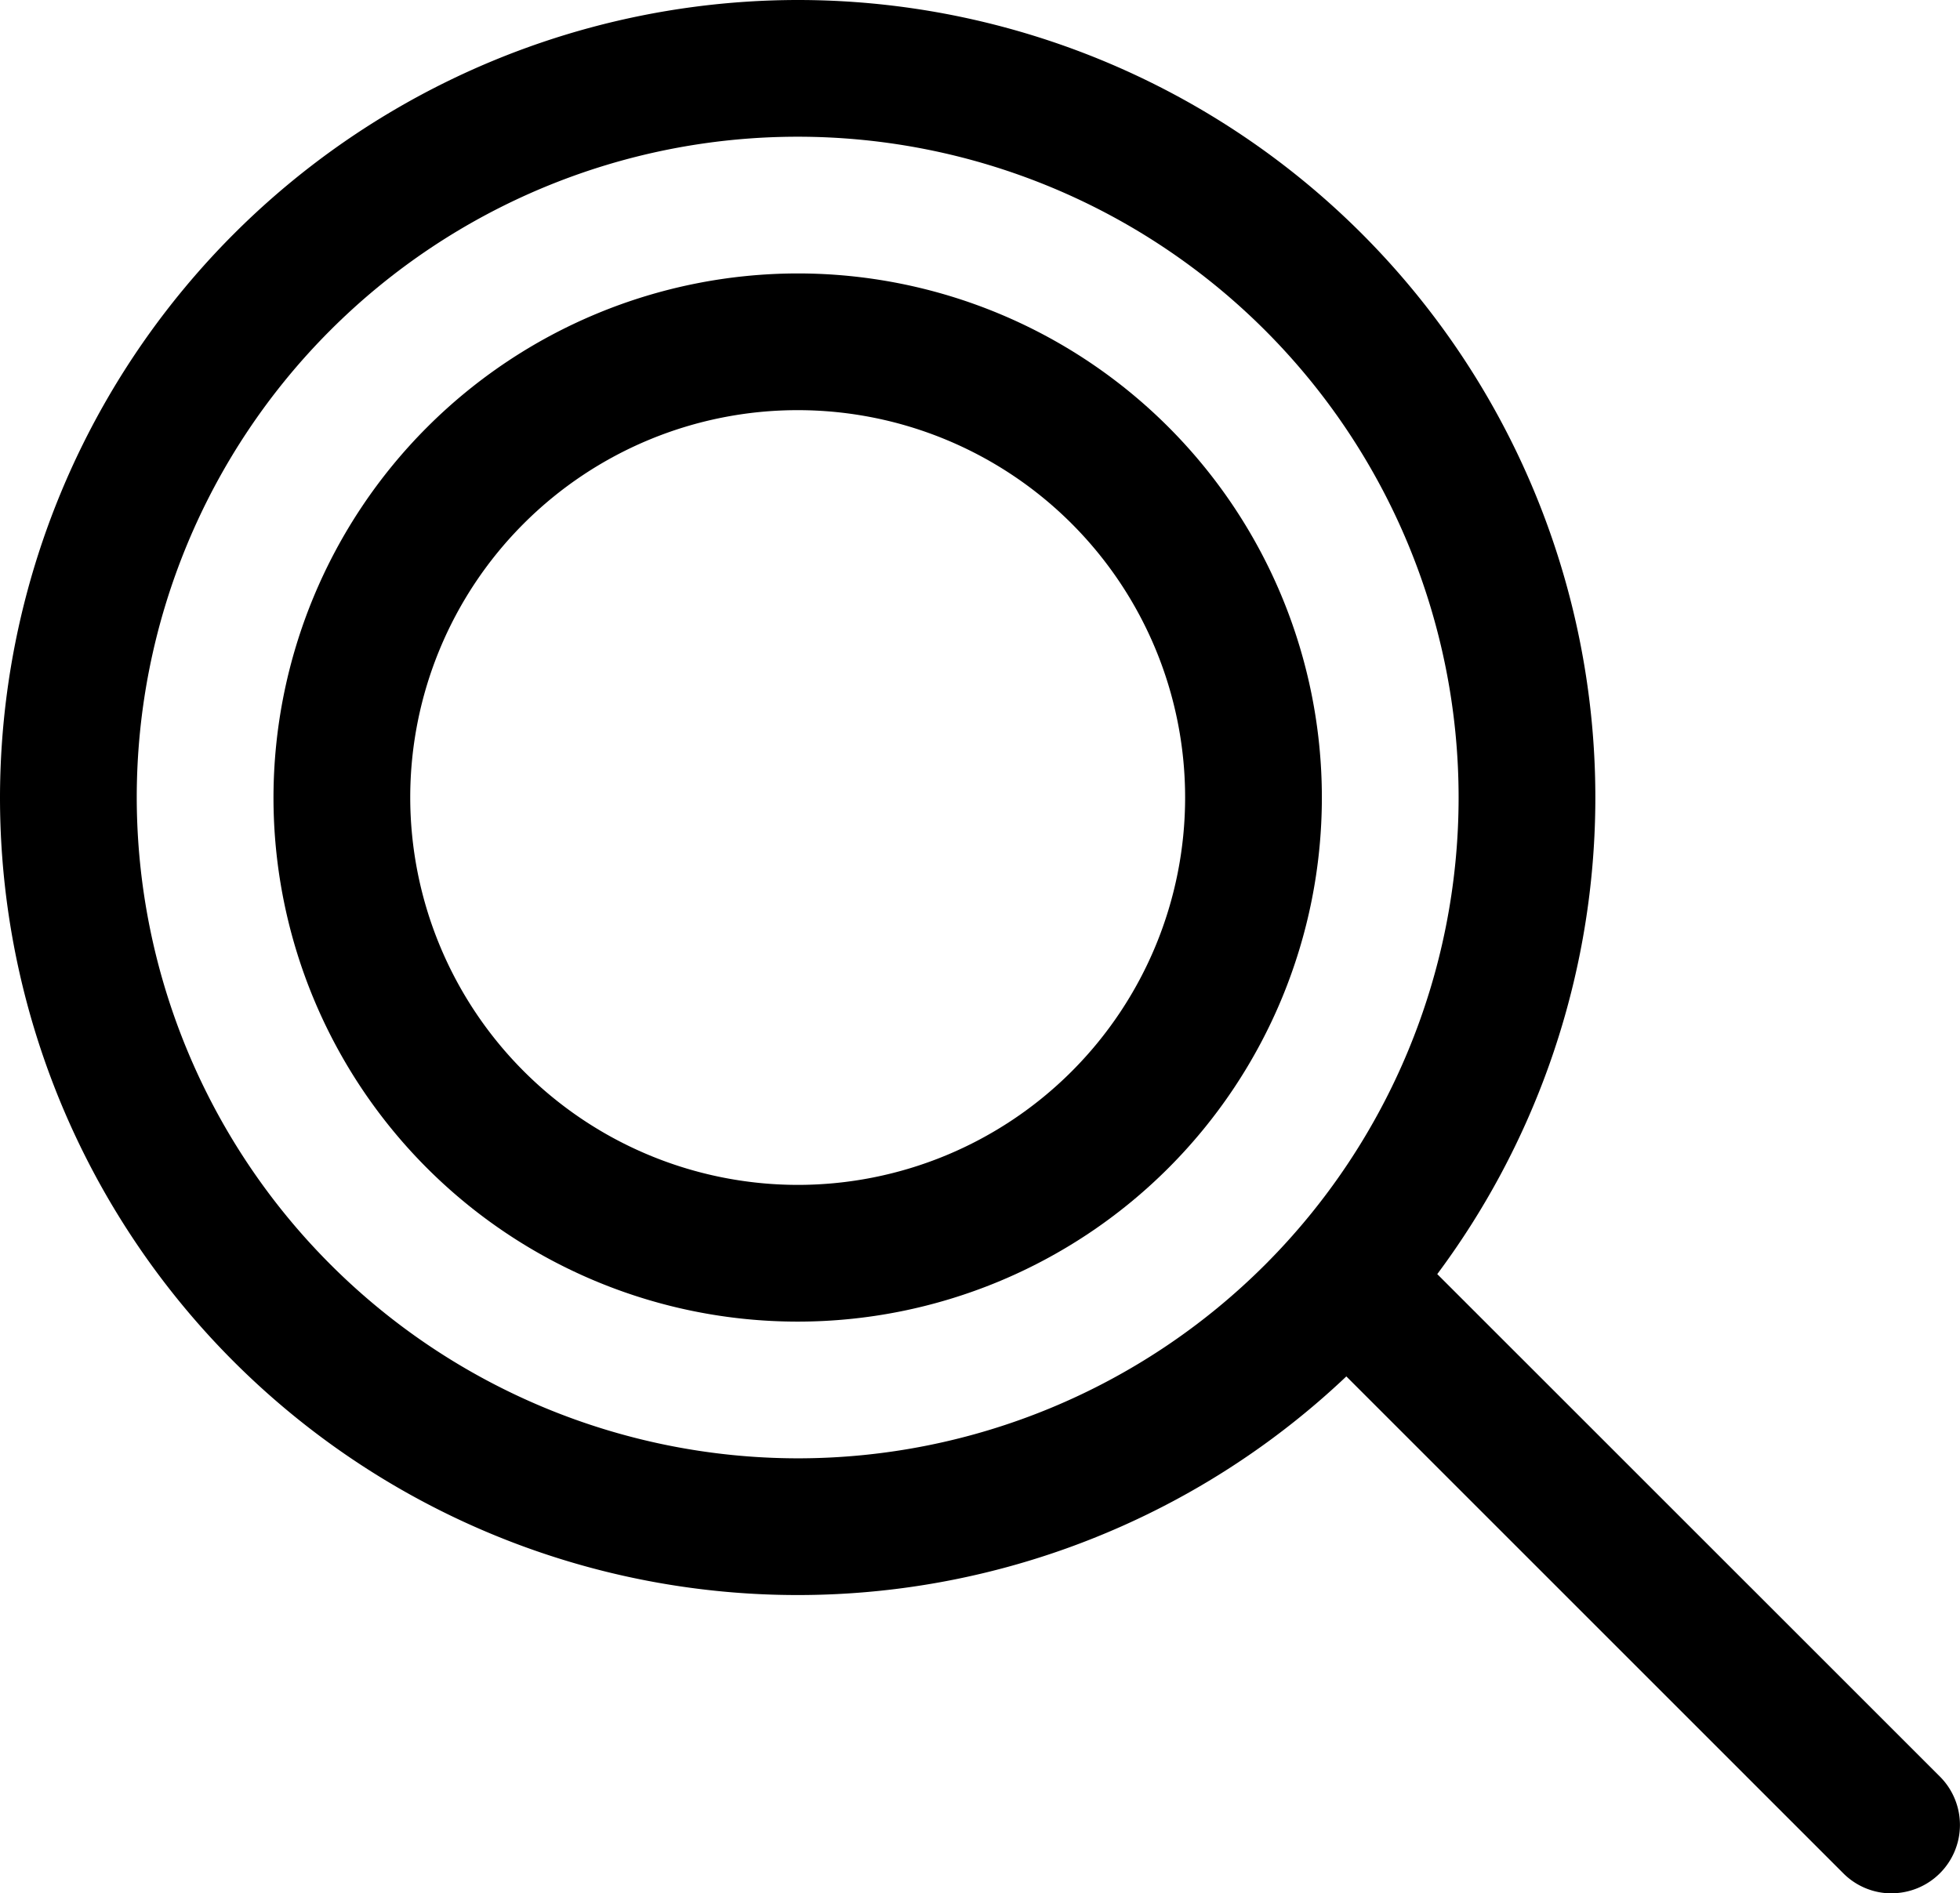
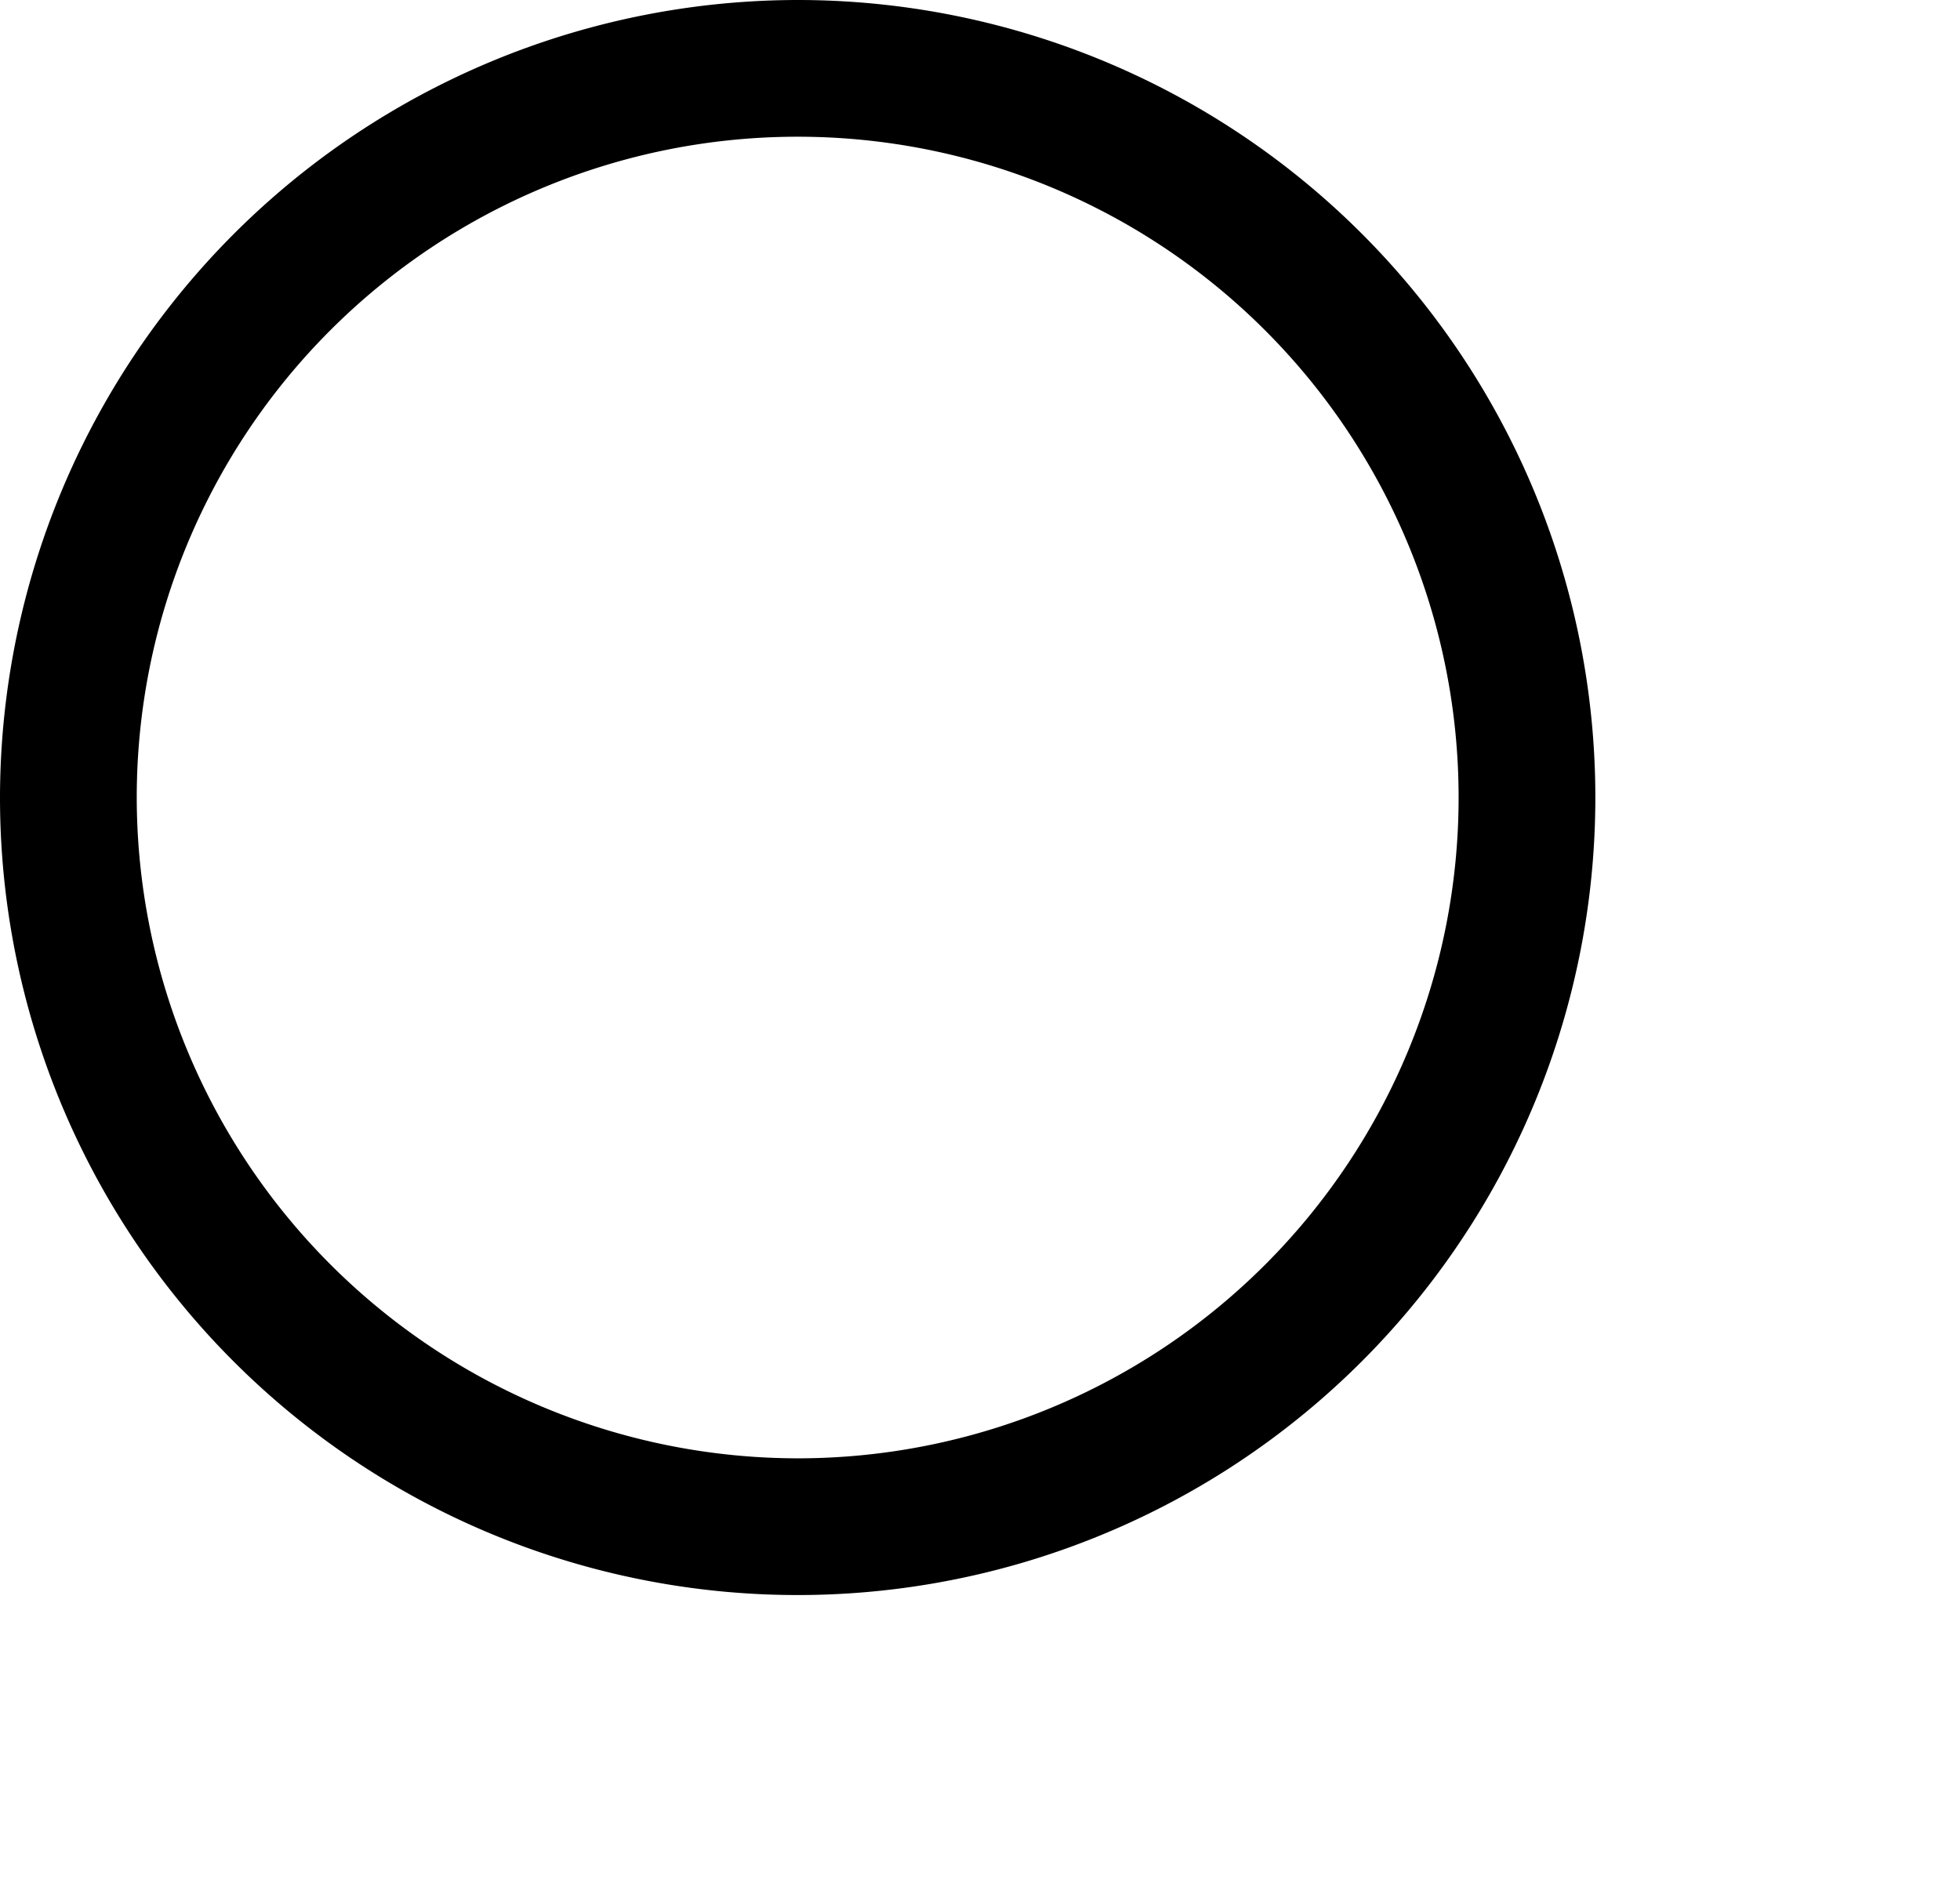
<svg xmlns="http://www.w3.org/2000/svg" width="21.5" height="20.773" viewBox="0 0 21.5 20.773">
  <g transform="translate(-0.25 -0.523)">
    <path d="M8-.75A8.75,8.75,0,1,1-.75,8,8.76,8.76,0,0,1,8-.75Zm0,16A7.25,7.25,0,1,0,.75,8,7.258,7.258,0,0,0,8,15.25Z" transform="translate(1 1.273)" />
-     <path d="M5-.75A5.75,5.75,0,1,1-.75,5,5.757,5.757,0,0,1,5-.75Zm0,10A4.25,4.25,0,1,0,.75,5,4.255,4.255,0,0,0,5,9.25Z" transform="translate(4 4.273)" />
-     <path d="M5.682,6.432a.748.748,0,0,1-.53-.22L-.53.53A.75.75,0,0,1-.53-.53.75.75,0,0,1,.53-.53L6.212,5.151a.75.75,0,0,1-.53,1.28Z" transform="translate(15.318 14.864)" />
  </g>
</svg>